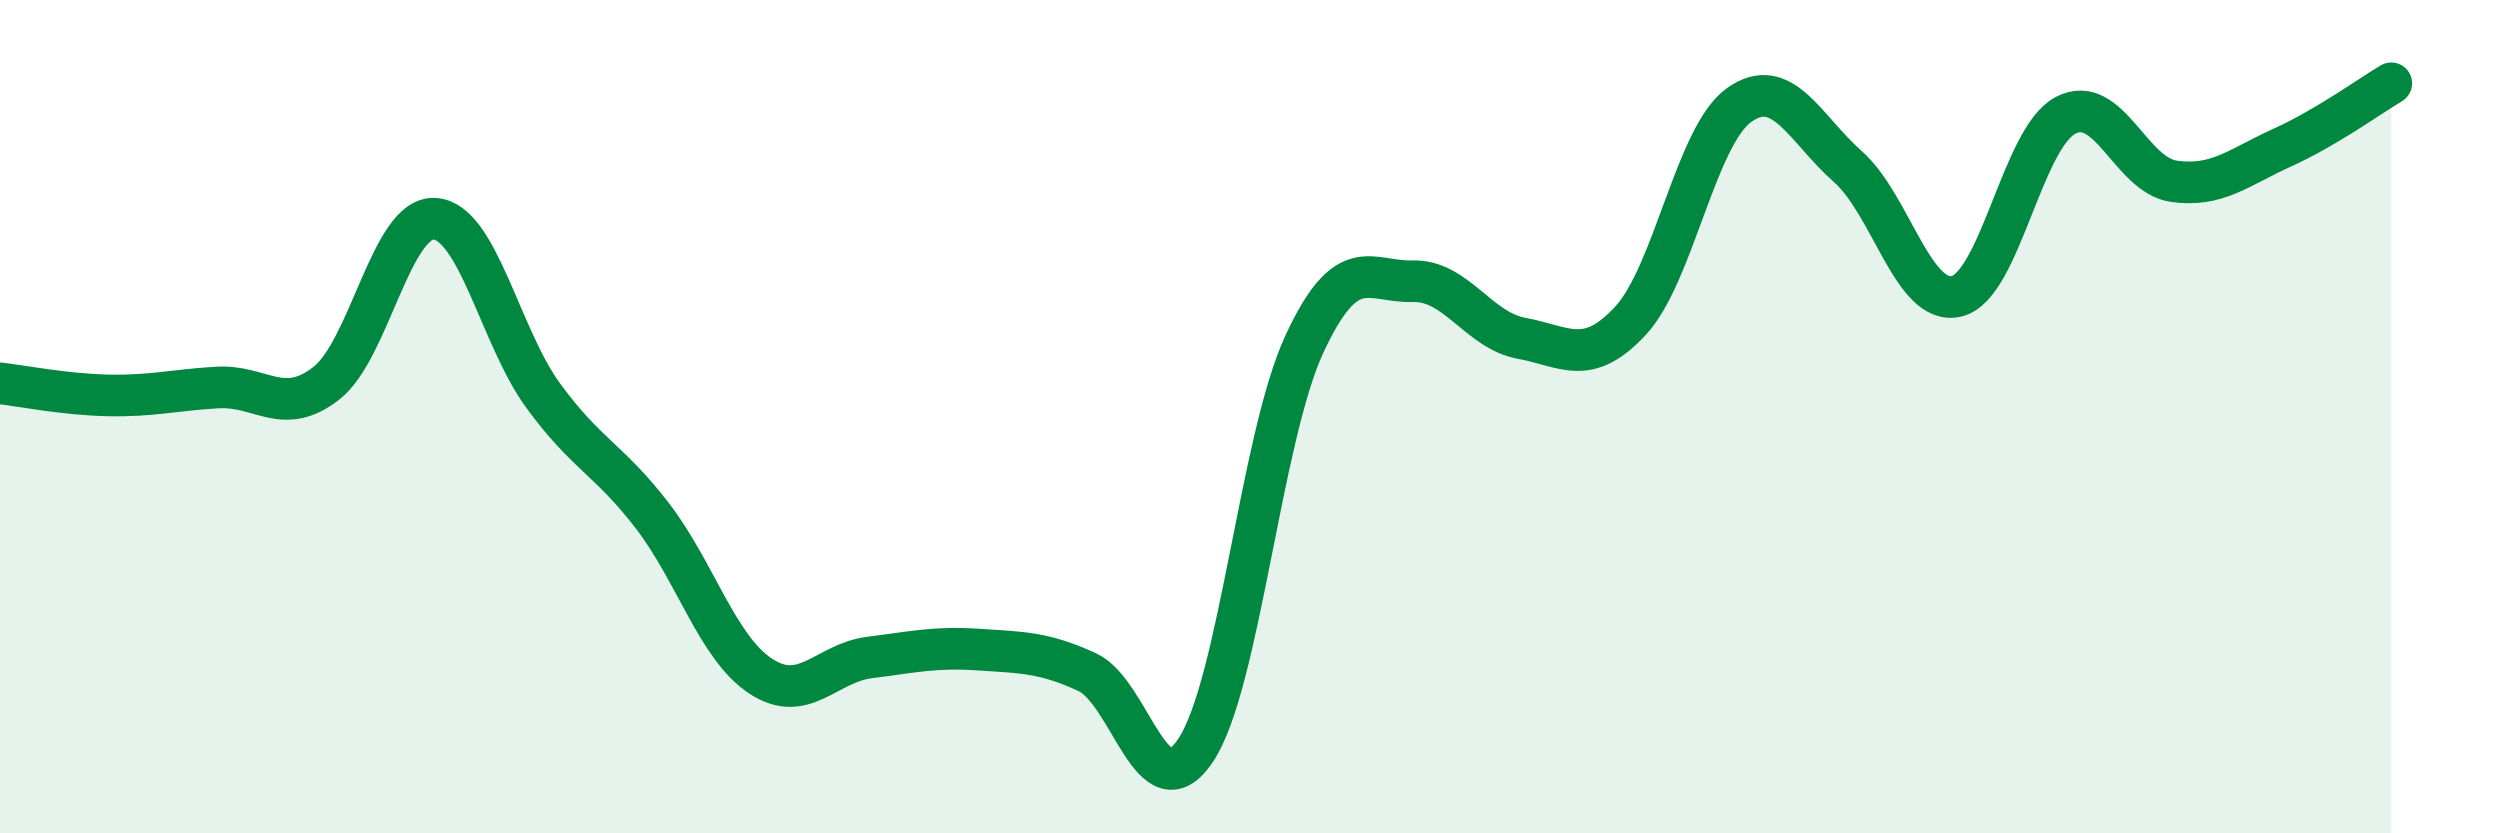
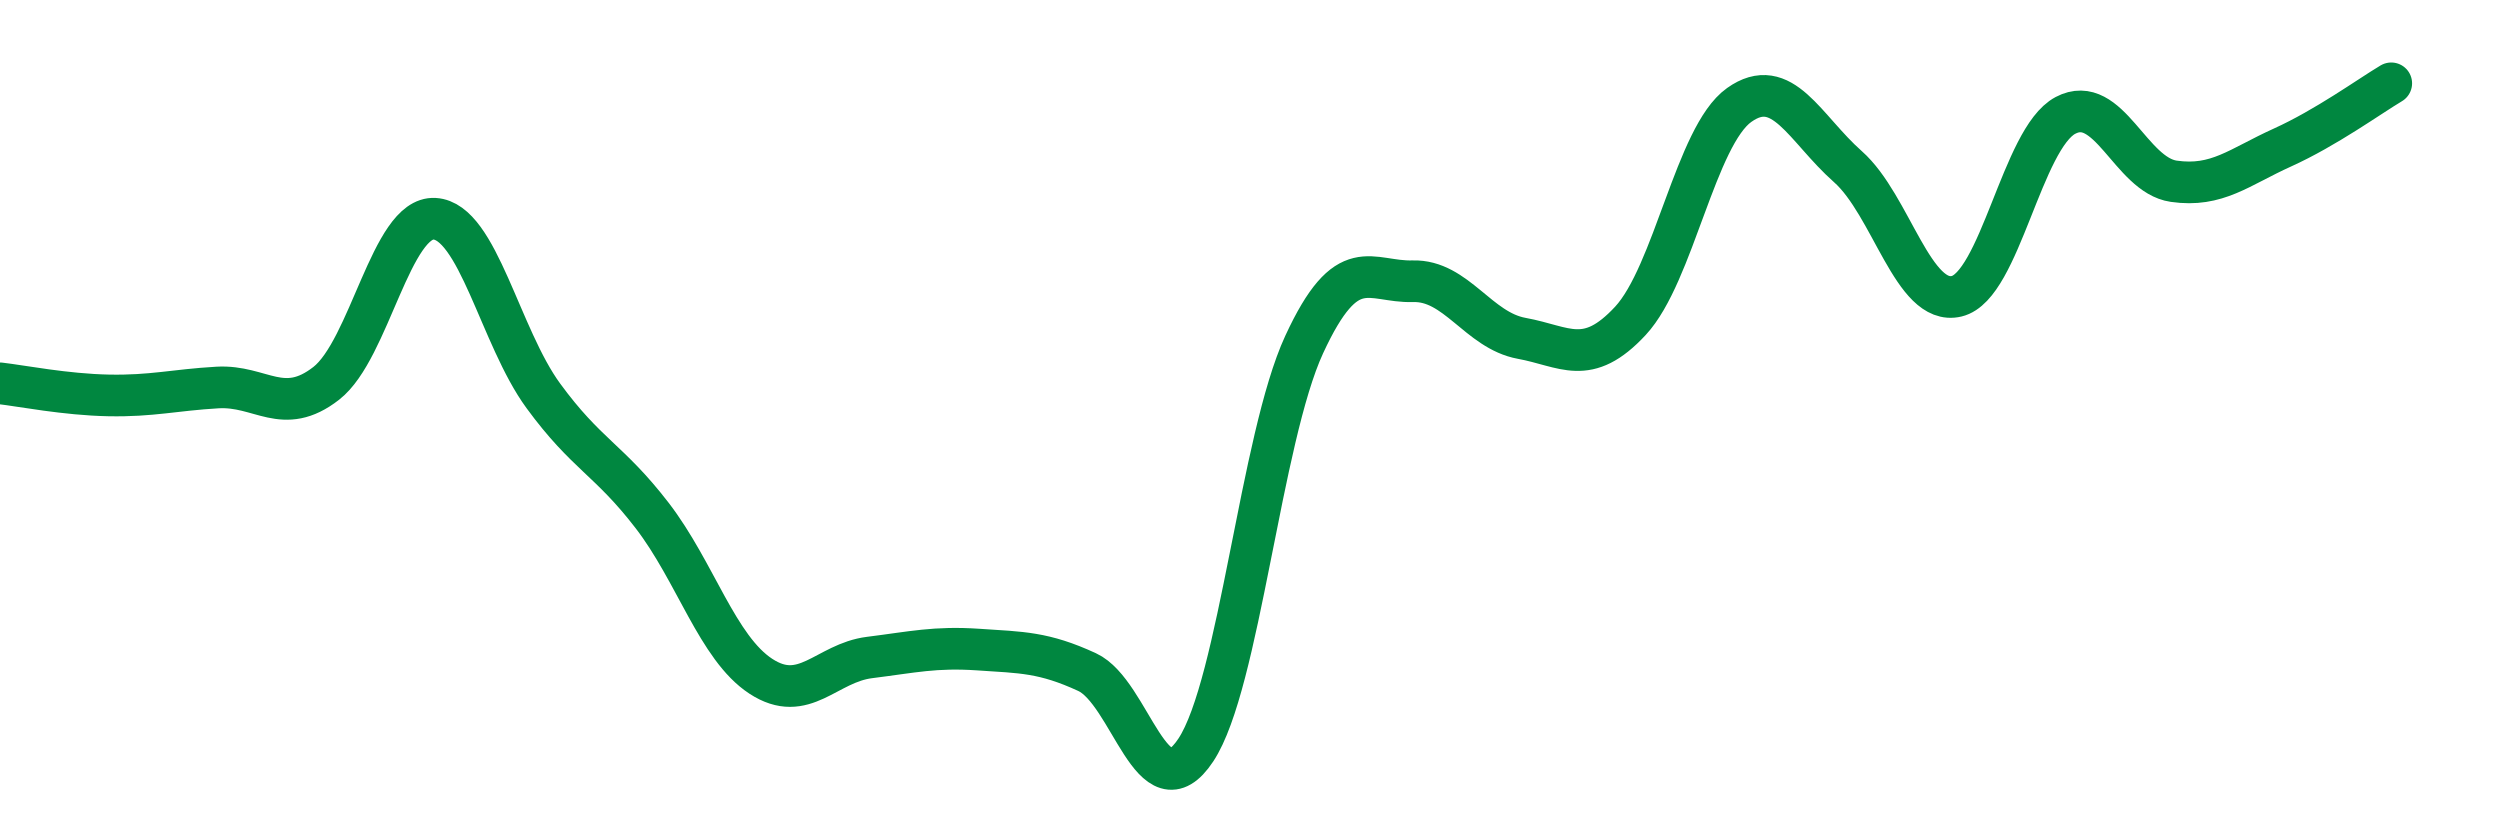
<svg xmlns="http://www.w3.org/2000/svg" width="60" height="20" viewBox="0 0 60 20">
-   <path d="M 0,9.2 C 0.52,9.26 1.57,9.47 2.61,9.49 C 3.65,9.51 4.18,9.36 5.22,9.3 C 6.26,9.24 6.79,10.01 7.83,9.2 C 8.87,8.39 9.39,5.19 10.43,5.25 C 11.47,5.31 12,8.08 13.04,9.5 C 14.08,10.92 14.61,11.02 15.65,12.37 C 16.69,13.72 17.22,15.55 18.26,16.23 C 19.3,16.91 19.83,15.91 20.87,15.78 C 21.91,15.65 22.44,15.52 23.48,15.59 C 24.52,15.66 25.05,15.65 26.09,16.13 C 27.13,16.61 27.66,19.57 28.7,18 C 29.74,16.43 30.26,10.52 31.3,8.27 C 32.34,6.02 32.87,6.78 33.91,6.75 C 34.95,6.72 35.48,7.93 36.52,8.12 C 37.56,8.31 38.09,8.82 39.13,7.7 C 40.17,6.58 40.7,3.26 41.74,2.52 C 42.78,1.78 43.31,3.08 44.35,4 C 45.39,4.92 45.92,7.36 46.96,7.11 C 48,6.86 48.53,3.32 49.57,2.77 C 50.61,2.22 51.13,4.2 52.17,4.35 C 53.21,4.5 53.74,4.01 54.78,3.54 C 55.82,3.07 56.87,2.31 57.39,2L57.39 20L0 20Z" fill="#008740" opacity="0.1" stroke-linecap="round" stroke-linejoin="round" />
  <path d="M 0,9.2 C 0.52,9.26 1.57,9.47 2.61,9.49 C 3.65,9.51 4.18,9.36 5.22,9.3 C 6.26,9.24 6.79,10.01 7.83,9.2 C 8.87,8.39 9.39,5.19 10.43,5.25 C 11.47,5.31 12,8.08 13.04,9.5 C 14.08,10.92 14.61,11.02 15.65,12.37 C 16.69,13.72 17.22,15.55 18.26,16.23 C 19.3,16.91 19.83,15.91 20.87,15.78 C 21.91,15.65 22.44,15.52 23.48,15.59 C 24.52,15.66 25.05,15.65 26.09,16.13 C 27.13,16.61 27.66,19.57 28.7,18 C 29.74,16.43 30.26,10.52 31.3,8.27 C 32.34,6.02 32.87,6.78 33.91,6.75 C 34.95,6.72 35.48,7.93 36.52,8.12 C 37.56,8.31 38.09,8.82 39.13,7.7 C 40.17,6.58 40.7,3.26 41.74,2.52 C 42.78,1.78 43.31,3.08 44.35,4 C 45.39,4.92 45.92,7.36 46.96,7.11 C 48,6.86 48.53,3.32 49.57,2.77 C 50.61,2.22 51.13,4.2 52.17,4.35 C 53.21,4.5 53.74,4.01 54.78,3.54 C 55.82,3.07 56.87,2.31 57.39,2" stroke="#008740" stroke-width="1" fill="none" stroke-linecap="round" stroke-linejoin="round" />
</svg>